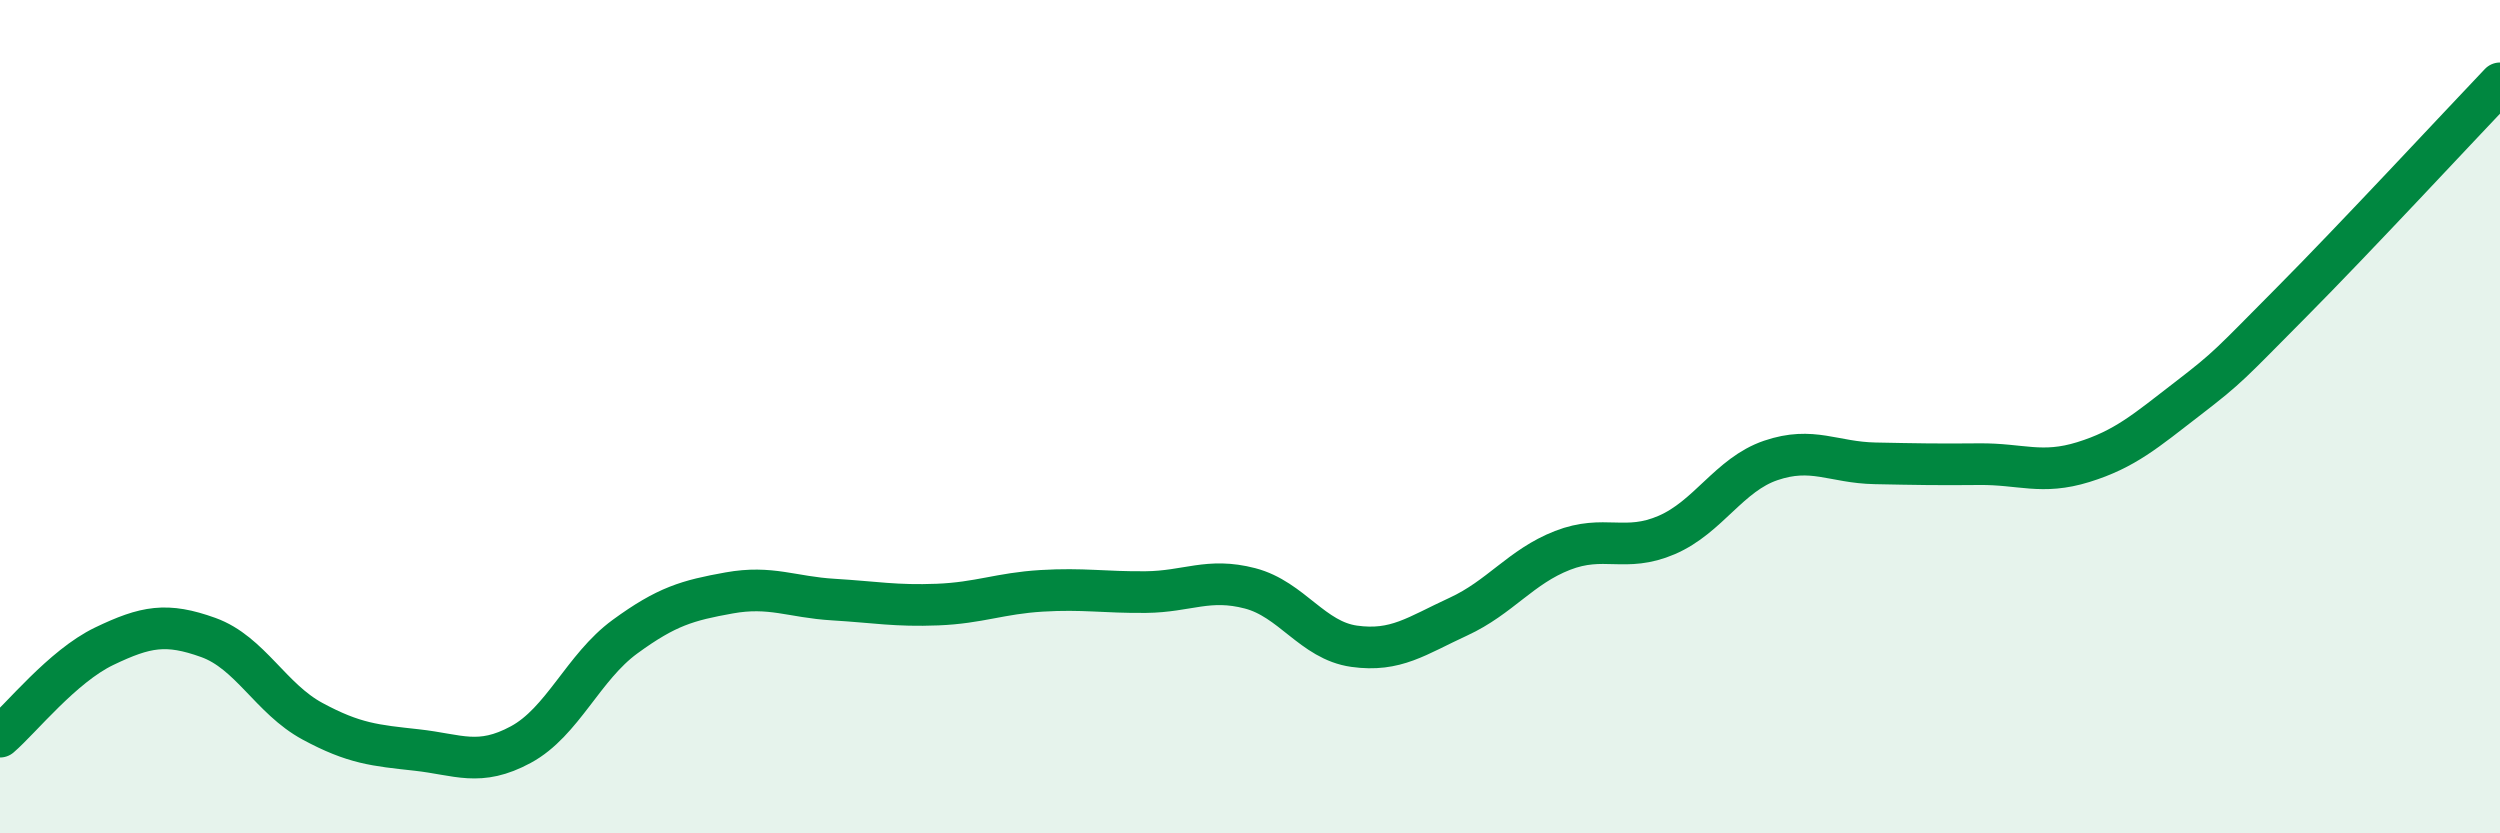
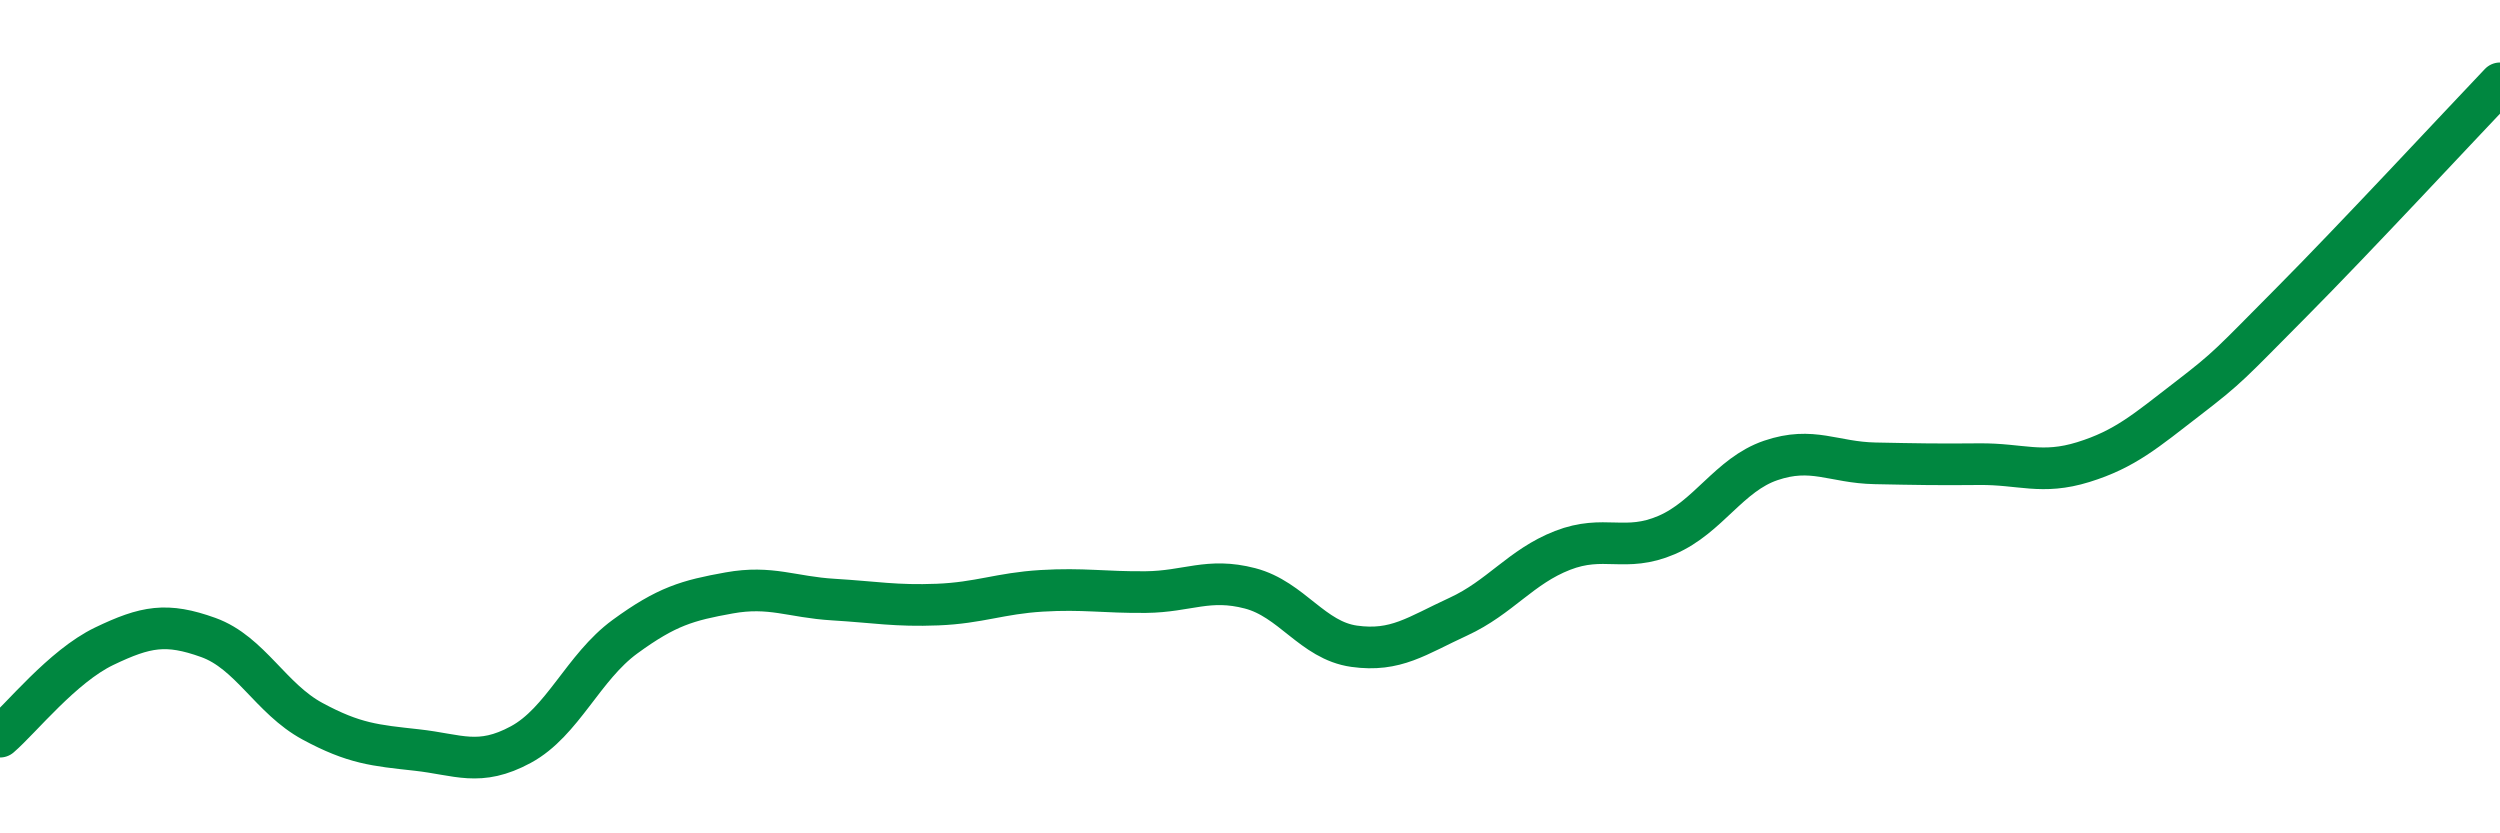
<svg xmlns="http://www.w3.org/2000/svg" width="60" height="20" viewBox="0 0 60 20">
-   <path d="M 0,17.68 C 0.5,17.25 1.5,15.99 2.5,15.51 C 3.5,15.03 4,14.94 5,15.3 C 6,15.66 6.5,16.77 7.5,17.31 C 8.5,17.85 9,17.89 10,18 C 11,18.11 11.5,18.41 12.5,17.87 C 13.5,17.33 14,16.01 15,15.28 C 16,14.55 16.5,14.41 17.5,14.23 C 18.5,14.05 19,14.33 20,14.39 C 21,14.45 21.5,14.55 22.5,14.51 C 23.5,14.47 24,14.24 25,14.18 C 26,14.12 26.5,14.22 27.5,14.21 C 28.5,14.2 29,13.86 30,14.12 C 31,14.38 31.5,15.37 32.5,15.51 C 33.5,15.65 34,15.26 35,14.8 C 36,14.34 36.5,13.6 37.5,13.21 C 38.5,12.82 39,13.27 40,12.84 C 41,12.41 41.5,11.39 42.5,11.05 C 43.5,10.71 44,11.1 45,11.12 C 46,11.14 46.5,11.15 47.5,11.14 C 48.5,11.13 49,11.4 50,11.09 C 51,10.78 51.5,10.34 52.5,9.57 C 53.5,8.8 53.5,8.76 55,7.25 C 56.5,5.74 59,3.05 60,2L60 20L0 20Z" fill="#008740" opacity="0.1" stroke-linecap="round" stroke-linejoin="round" />
  <path d="M 0,17.68 C 0.5,17.25 1.5,15.99 2.5,15.51 C 3.5,15.03 4,14.94 5,15.3 C 6,15.66 6.5,16.77 7.5,17.31 C 8.5,17.85 9,17.89 10,18 C 11,18.11 11.5,18.41 12.5,17.87 C 13.5,17.33 14,16.01 15,15.28 C 16,14.55 16.5,14.41 17.5,14.23 C 18.5,14.05 19,14.33 20,14.39 C 21,14.45 21.5,14.55 22.5,14.51 C 23.5,14.47 24,14.24 25,14.18 C 26,14.12 26.5,14.22 27.5,14.21 C 28.5,14.2 29,13.86 30,14.12 C 31,14.38 31.5,15.37 32.5,15.51 C 33.5,15.65 34,15.26 35,14.8 C 36,14.34 36.5,13.6 37.5,13.21 C 38.5,12.82 39,13.27 40,12.84 C 41,12.41 41.5,11.39 42.5,11.05 C 43.5,10.71 44,11.1 45,11.12 C 46,11.14 46.5,11.15 47.5,11.14 C 48.5,11.13 49,11.4 50,11.09 C 51,10.78 51.5,10.34 52.5,9.57 C 53.5,8.8 53.5,8.76 55,7.25 C 56.5,5.74 59,3.05 60,2" stroke="#008740" stroke-width="1" fill="none" stroke-linecap="round" stroke-linejoin="round" />
</svg>